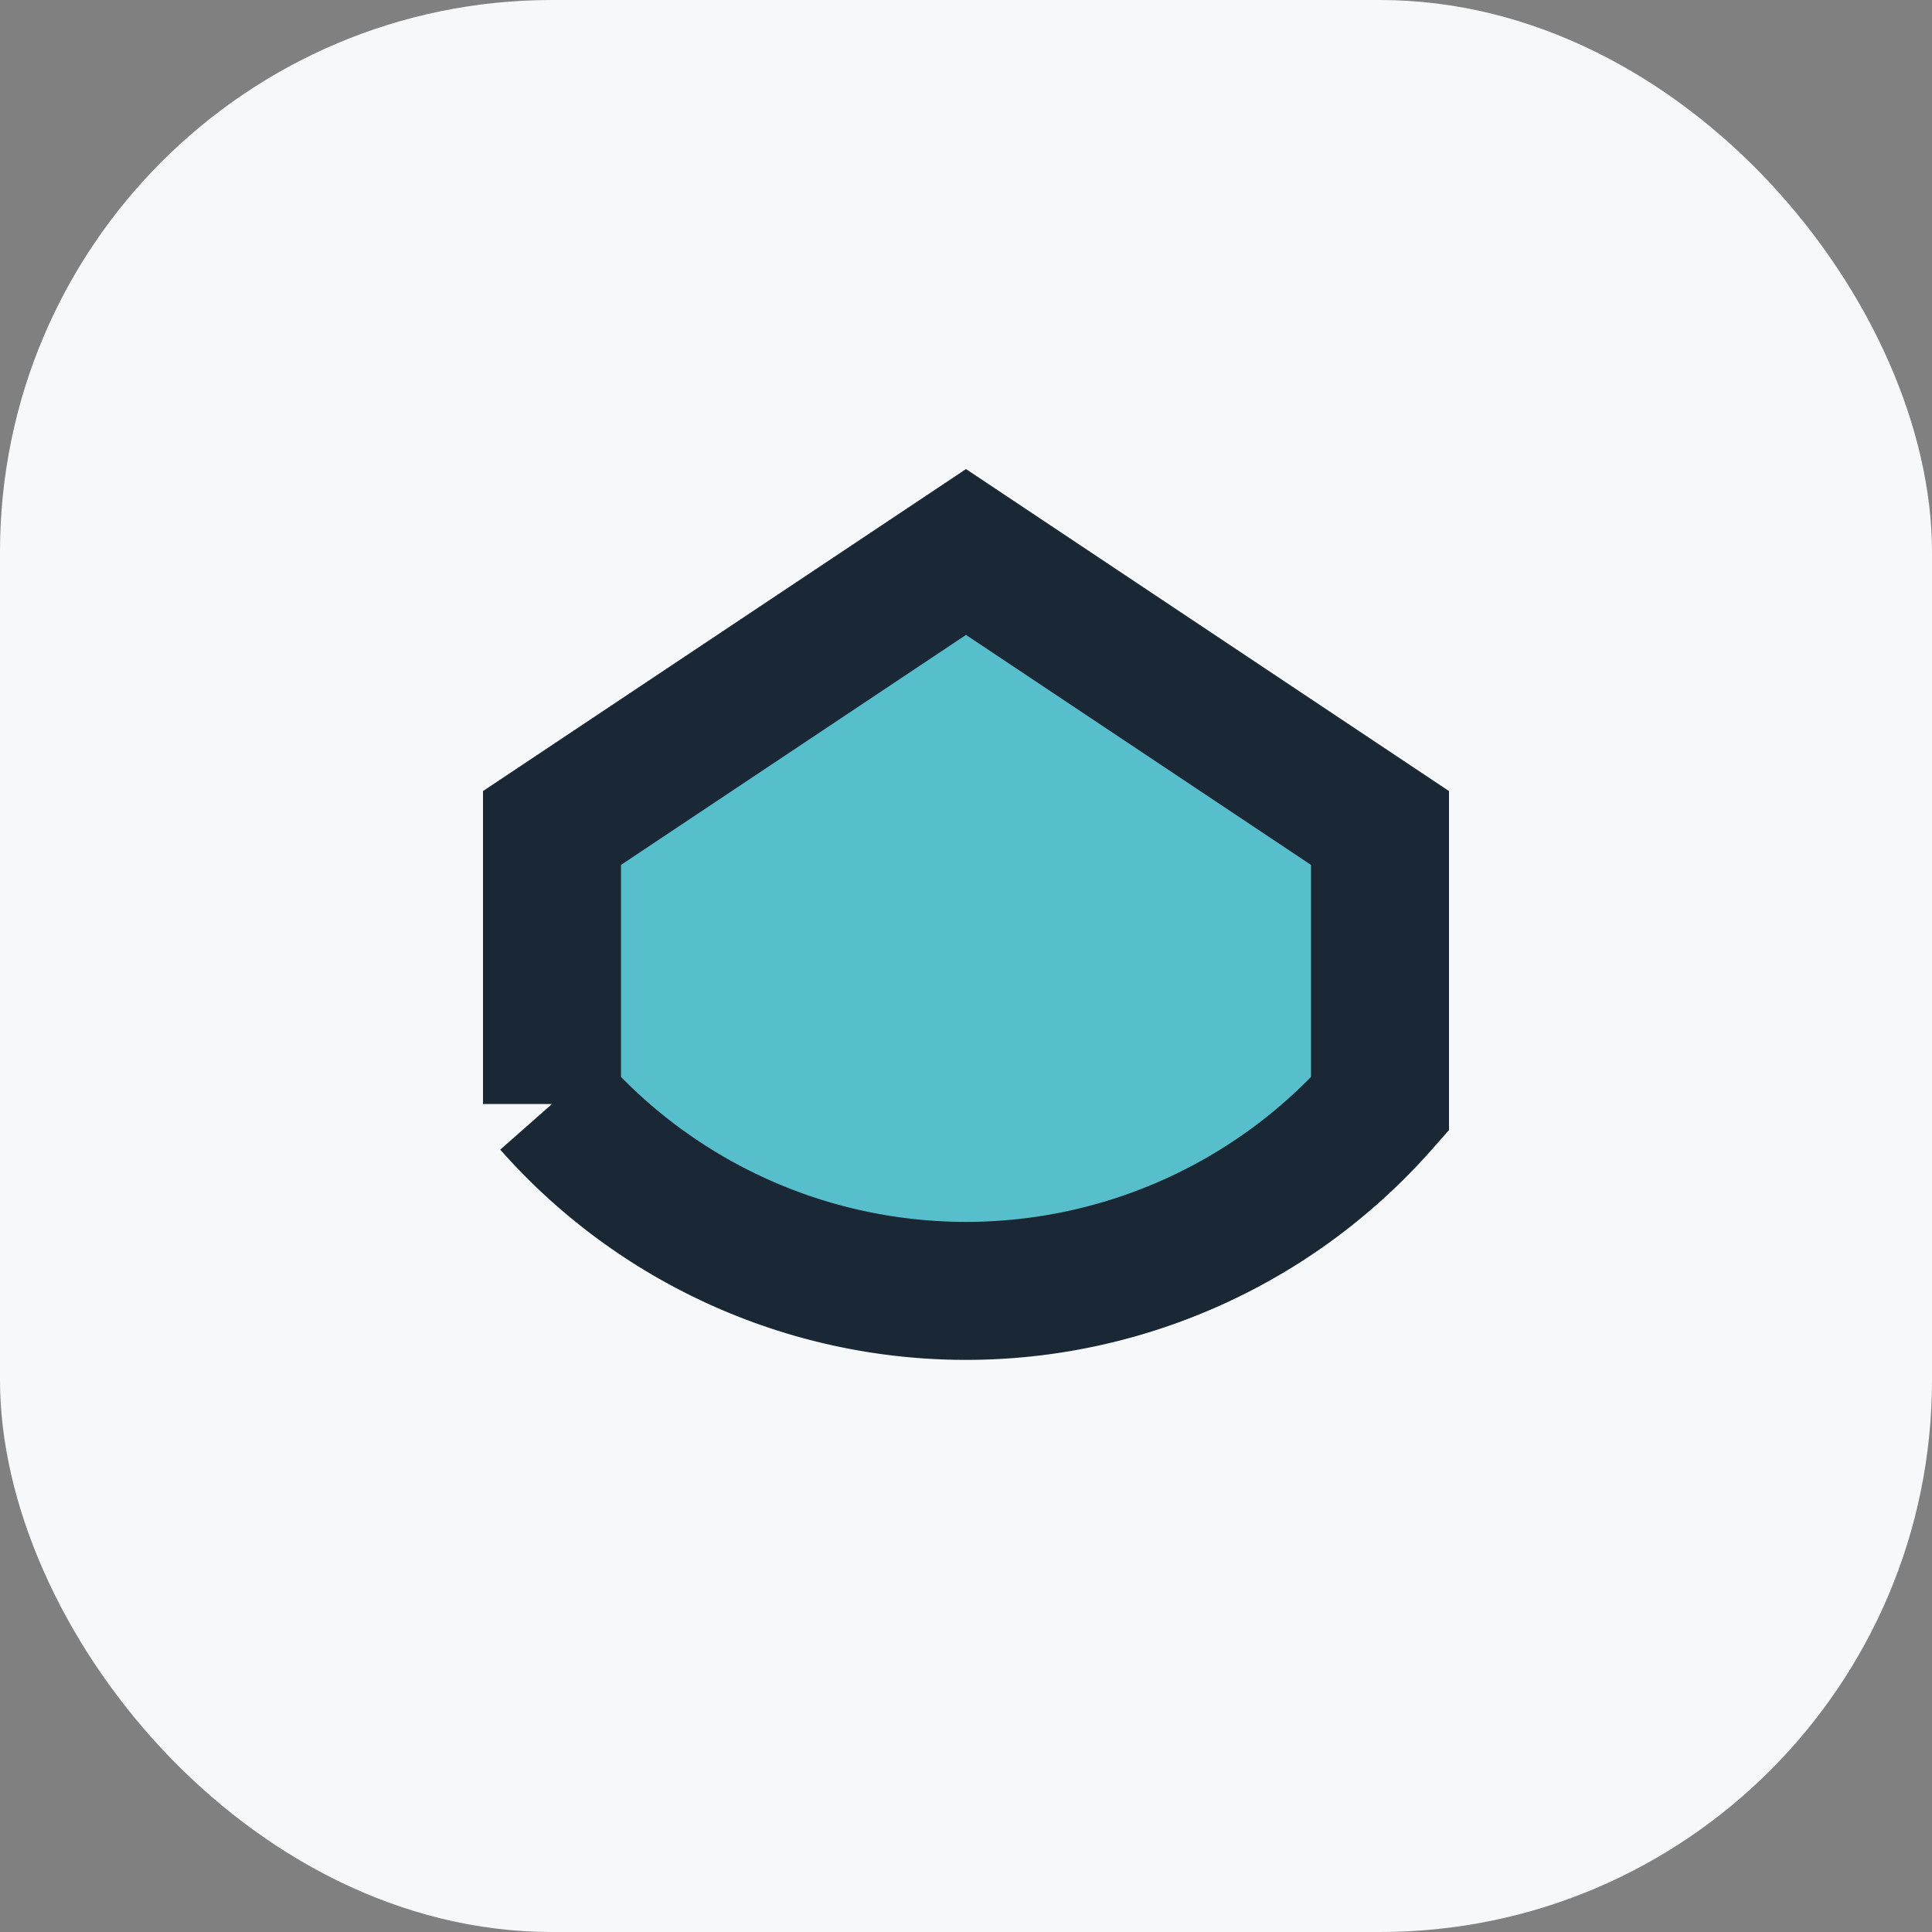
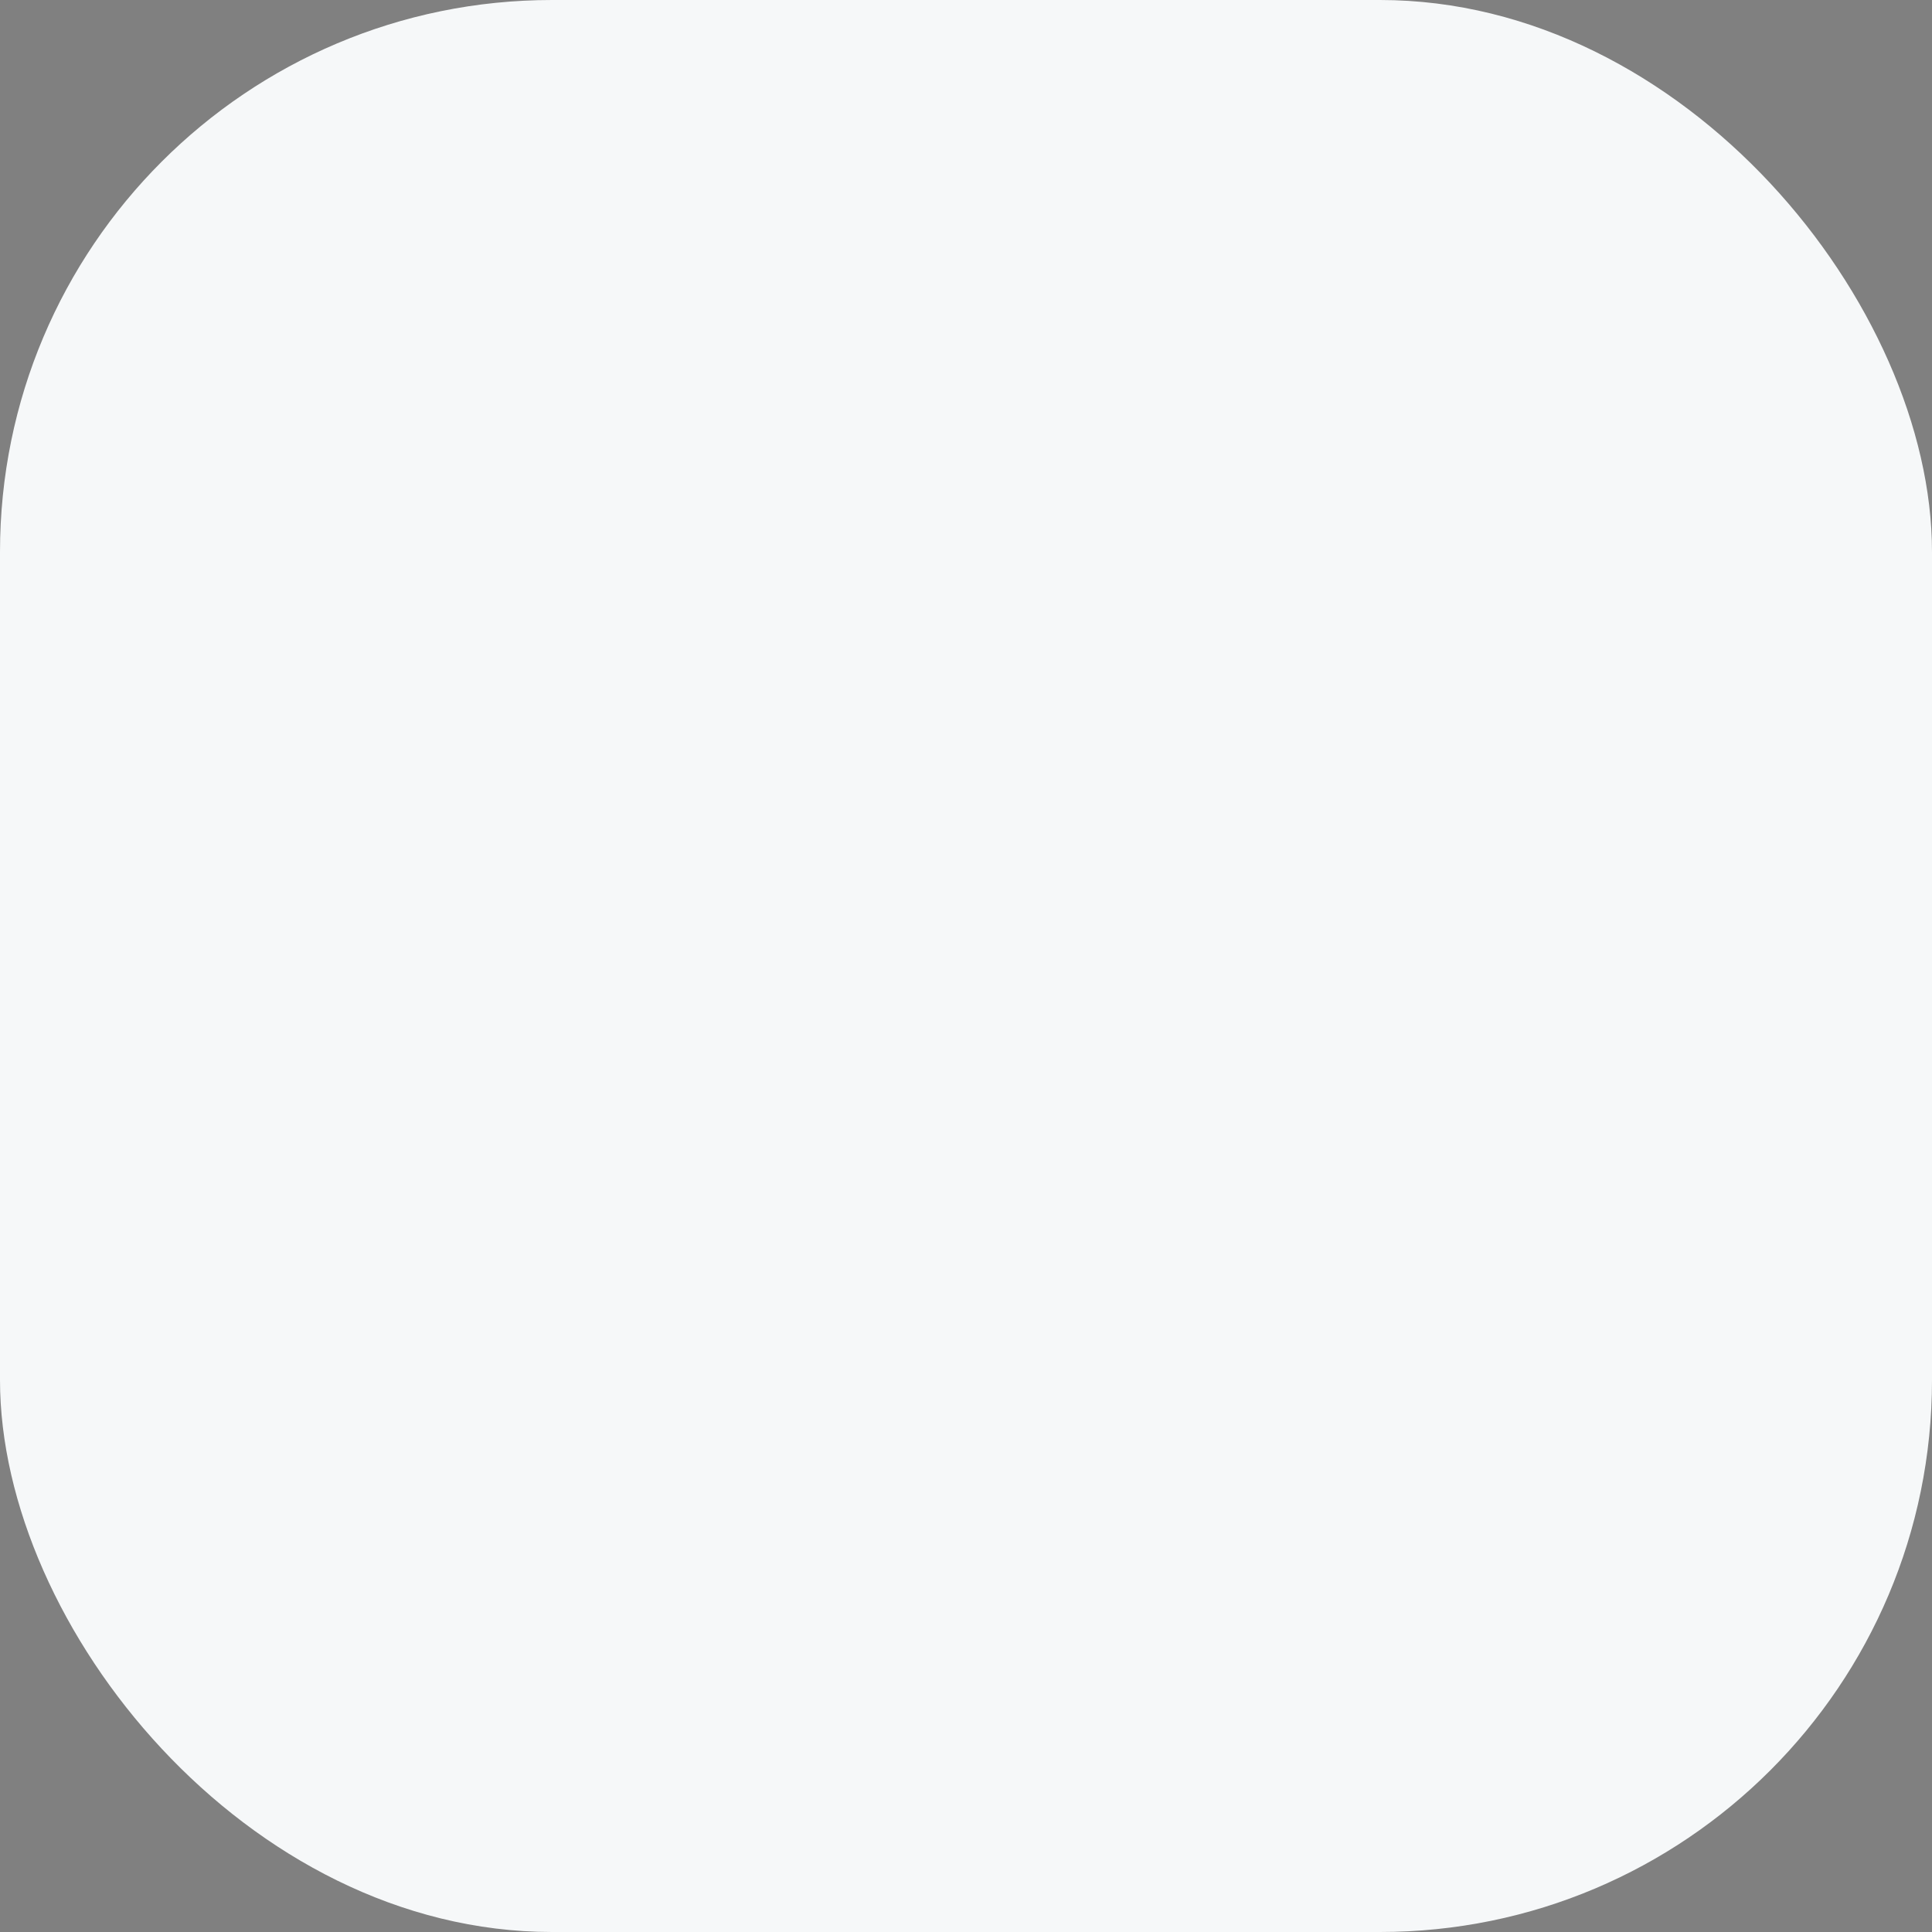
<svg xmlns="http://www.w3.org/2000/svg" width="28" height="28" viewBox="0 0 28 28">
  <rect x="0" y="0" width="28" height="28" fill="#808080" stroke="none" />
  <rect width="28" height="28" rx="8" fill="#F6F8F9" />
-   <path d="M8 12v4a8 8 0 0 0 12 0v-4l-6-4-6 4z" stroke="#1A2836" stroke-width="2" fill="#57BFCB" />
</svg>